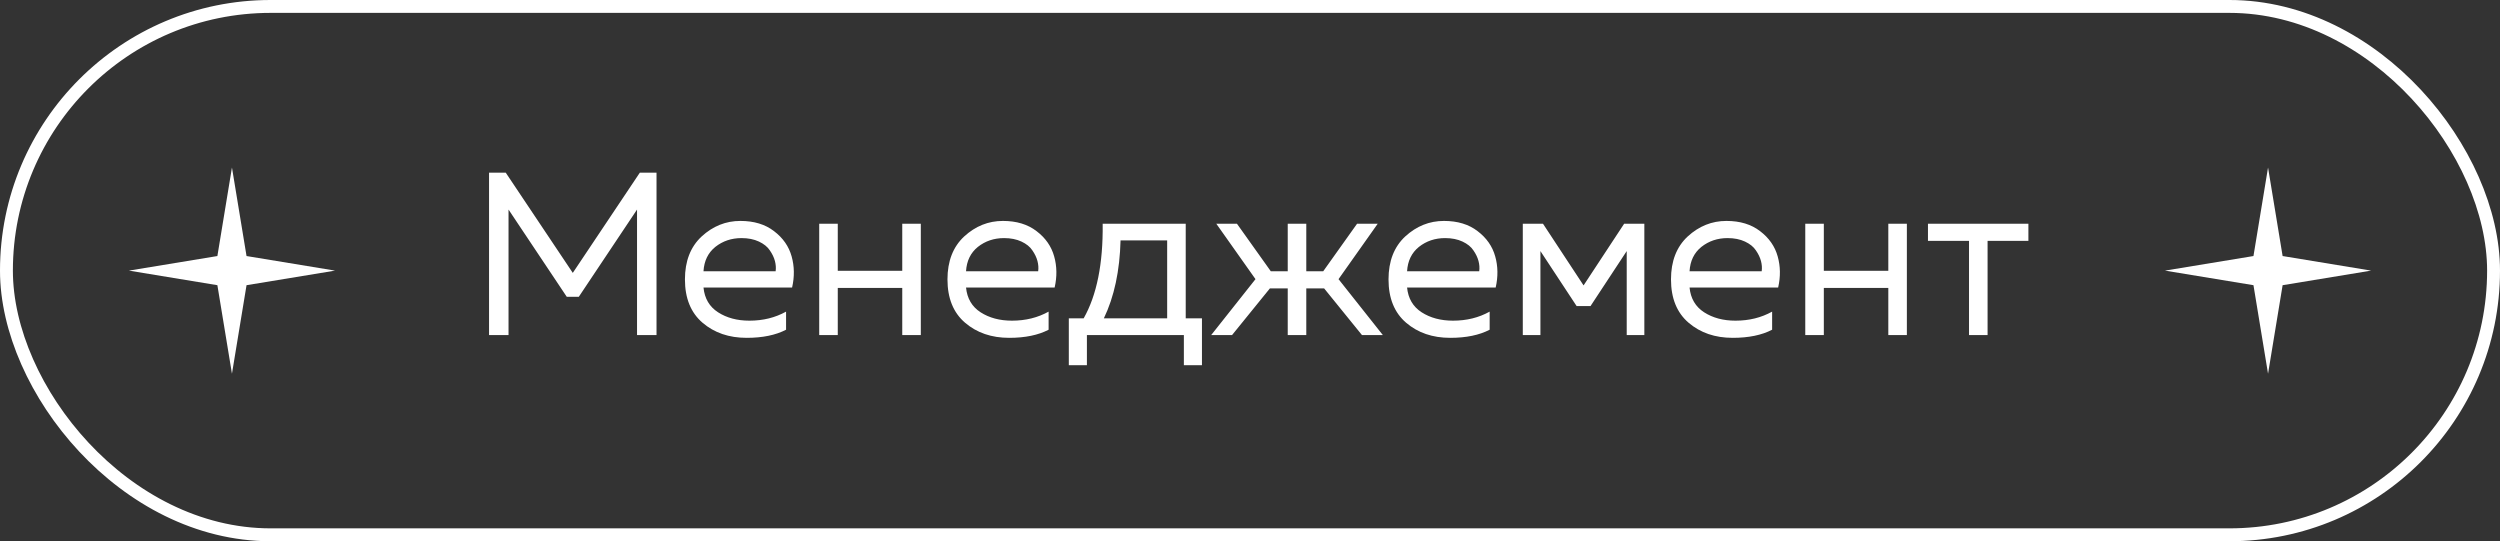
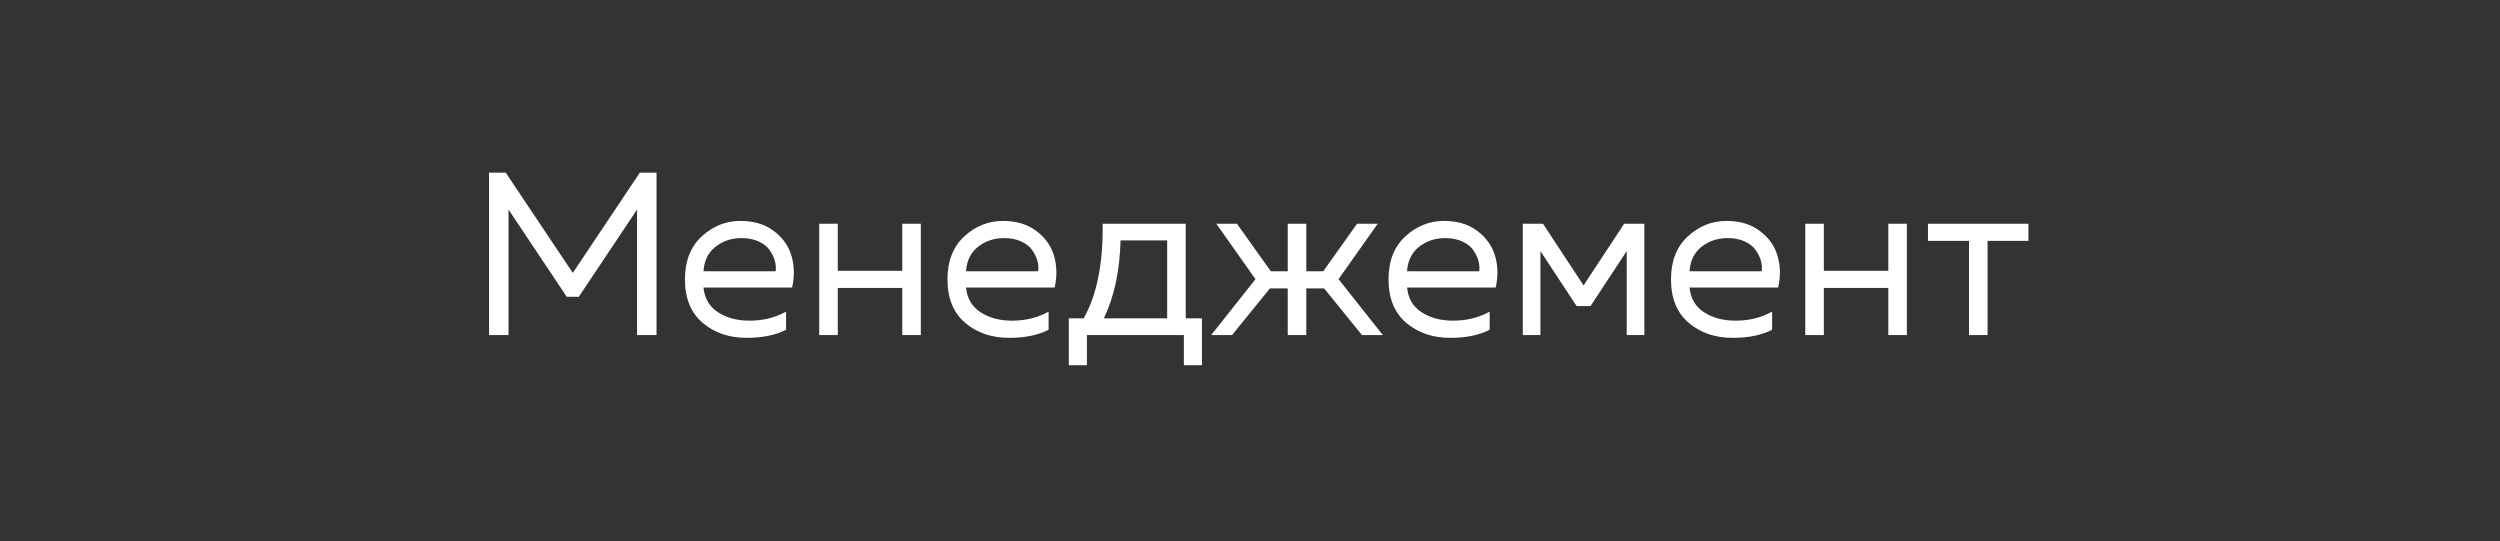
<svg xmlns="http://www.w3.org/2000/svg" width="194" height="42" viewBox="0 0 194 42" fill="none">
  <rect x="0" y="0" width="194" height="42" fill="#333333" stroke="none" />
-   <path d="M18 13L19.131 19.869L26 21L19.131 22.131L18 29L16.869 22.131L10 21L16.869 19.869L18 13Z" fill="white" />
  <path d="M49.65 13.4H50.946V26H49.434V16.262L44.916 23.03H43.98L39.462 16.262V26H37.95V13.4H39.246L44.448 21.176L49.65 13.4ZM53.151 21.68C53.151 20.264 53.583 19.154 54.447 18.35C55.323 17.546 56.325 17.144 57.453 17.144C58.509 17.144 59.379 17.408 60.063 17.936C60.759 18.464 61.215 19.118 61.431 19.898C61.647 20.666 61.659 21.47 61.467 22.31H54.591C54.675 23.162 55.053 23.804 55.725 24.236C56.397 24.668 57.207 24.884 58.155 24.884C59.211 24.884 60.159 24.65 60.999 24.182V25.586C60.195 26.006 59.175 26.216 57.939 26.216C56.571 26.216 55.431 25.826 54.519 25.046C53.607 24.266 53.151 23.144 53.151 21.68ZM60.189 21.05C60.225 20.798 60.207 20.534 60.135 20.258C60.063 19.982 59.931 19.706 59.739 19.43C59.559 19.154 59.277 18.926 58.893 18.746C58.509 18.566 58.059 18.476 57.543 18.476C56.763 18.476 56.085 18.704 55.509 19.16C54.945 19.616 54.639 20.246 54.591 21.05H60.189ZM65.011 26H63.571V17.36H65.011V21.014H70.015V17.36H71.455V26H70.015V22.346H65.011V26ZM73.524 21.68C73.524 20.264 73.956 19.154 74.82 18.35C75.696 17.546 76.698 17.144 77.826 17.144C78.882 17.144 79.752 17.408 80.436 17.936C81.132 18.464 81.588 19.118 81.804 19.898C82.02 20.666 82.032 21.47 81.84 22.31H74.964C75.048 23.162 75.426 23.804 76.098 24.236C76.77 24.668 77.58 24.884 78.528 24.884C79.584 24.884 80.532 24.65 81.372 24.182V25.586C80.568 26.006 79.548 26.216 78.312 26.216C76.944 26.216 75.804 25.826 74.892 25.046C73.98 24.266 73.524 23.144 73.524 21.68ZM80.562 21.05C80.598 20.798 80.58 20.534 80.508 20.258C80.436 19.982 80.304 19.706 80.112 19.43C79.932 19.154 79.65 18.926 79.266 18.746C78.882 18.566 78.432 18.476 77.916 18.476C77.136 18.476 76.458 18.704 75.882 19.16C75.318 19.616 75.012 20.246 74.964 21.05H80.562ZM84.344 28.34H82.94V24.704H84.092C85.112 22.904 85.604 20.456 85.568 17.36H92.012V24.704H93.272V28.34H91.868V26H84.344V28.34ZM86.954 18.656C86.894 21.02 86.462 23.036 85.658 24.704H90.572V18.656H86.954ZM107.308 26H105.688L102.754 22.382H101.368V26H99.928V22.382H98.542L95.608 26H93.988L97.426 21.662L94.384 17.36H95.986L98.614 21.05H99.928V17.36H101.368V21.05H102.682L105.31 17.36H106.912L103.87 21.662L107.308 26ZM107.749 21.68C107.749 20.264 108.181 19.154 109.045 18.35C109.921 17.546 110.923 17.144 112.051 17.144C113.107 17.144 113.977 17.408 114.661 17.936C115.357 18.464 115.813 19.118 116.029 19.898C116.245 20.666 116.257 21.47 116.065 22.31H109.189C109.273 23.162 109.651 23.804 110.323 24.236C110.995 24.668 111.805 24.884 112.753 24.884C113.809 24.884 114.757 24.65 115.597 24.182V25.586C114.793 26.006 113.773 26.216 112.537 26.216C111.169 26.216 110.029 25.826 109.117 25.046C108.205 24.266 107.749 23.144 107.749 21.68ZM114.787 21.05C114.823 20.798 114.805 20.534 114.733 20.258C114.661 19.982 114.529 19.706 114.337 19.43C114.157 19.154 113.875 18.926 113.491 18.746C113.107 18.566 112.657 18.476 112.141 18.476C111.361 18.476 110.683 18.704 110.107 19.16C109.543 19.616 109.237 20.246 109.189 21.05H114.787ZM119.537 26H118.169V17.36H119.735L122.885 22.148L126.035 17.36H127.601V26H126.233V19.484L123.425 23.75H122.345L119.537 19.484V26ZM129.669 21.68C129.669 20.264 130.101 19.154 130.965 18.35C131.841 17.546 132.843 17.144 133.971 17.144C135.027 17.144 135.897 17.408 136.581 17.936C137.277 18.464 137.733 19.118 137.949 19.898C138.165 20.666 138.177 21.47 137.985 22.31H131.109C131.193 23.162 131.571 23.804 132.243 24.236C132.915 24.668 133.725 24.884 134.673 24.884C135.729 24.884 136.677 24.65 137.517 24.182V25.586C136.713 26.006 135.693 26.216 134.457 26.216C133.089 26.216 131.949 25.826 131.037 25.046C130.125 24.266 129.669 23.144 129.669 21.68ZM136.707 21.05C136.743 20.798 136.725 20.534 136.653 20.258C136.581 19.982 136.449 19.706 136.257 19.43C136.077 19.154 135.795 18.926 135.411 18.746C135.027 18.566 134.577 18.476 134.061 18.476C133.281 18.476 132.603 18.704 132.027 19.16C131.463 19.616 131.157 20.246 131.109 21.05H136.707ZM141.529 26H140.089V17.36H141.529V21.014H146.533V17.36H147.973V26H146.533V22.346H141.529V26ZM154.236 26H152.796V18.692H149.61V17.36H157.404V18.692H154.236V26Z" fill="white" />
-   <path d="M176 13L177.131 19.869L184 21L177.131 22.131L176 29L174.869 22.131L168 21L174.869 19.869L176 13Z" fill="white" />
-   <rect x="0.5" y="0.5" width="193" height="41" rx="20.5" stroke="white" />
</svg>